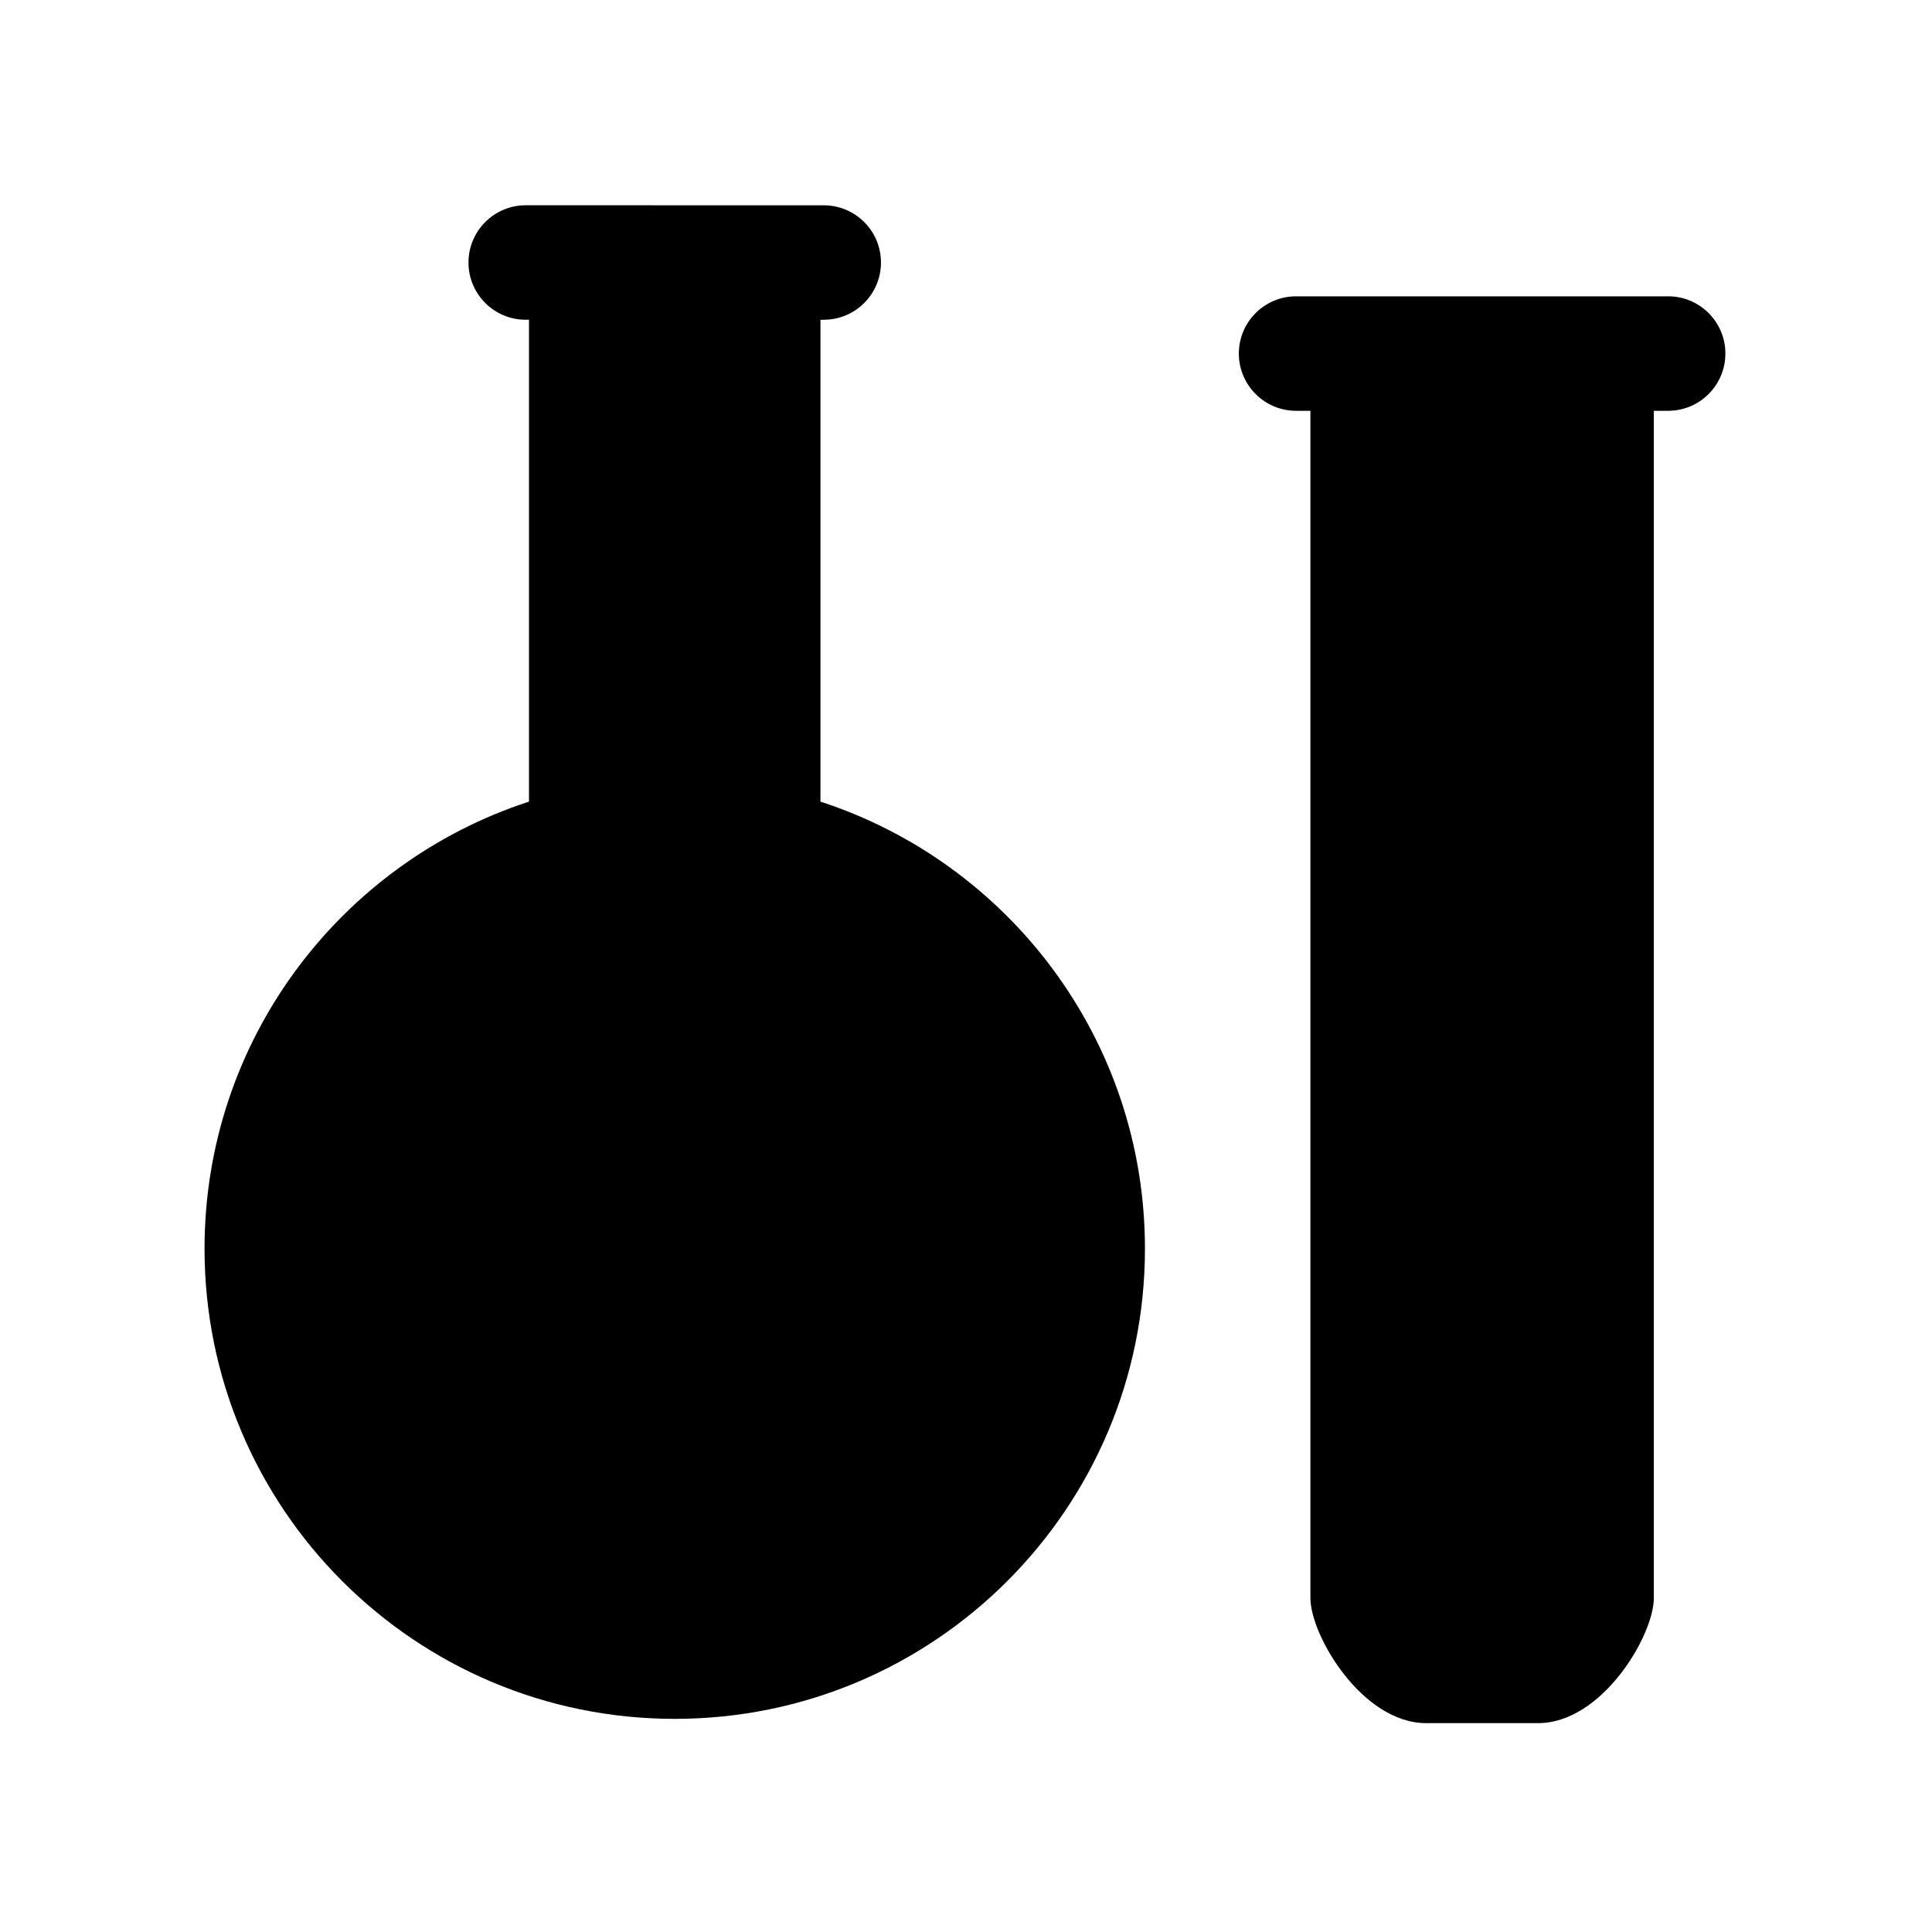
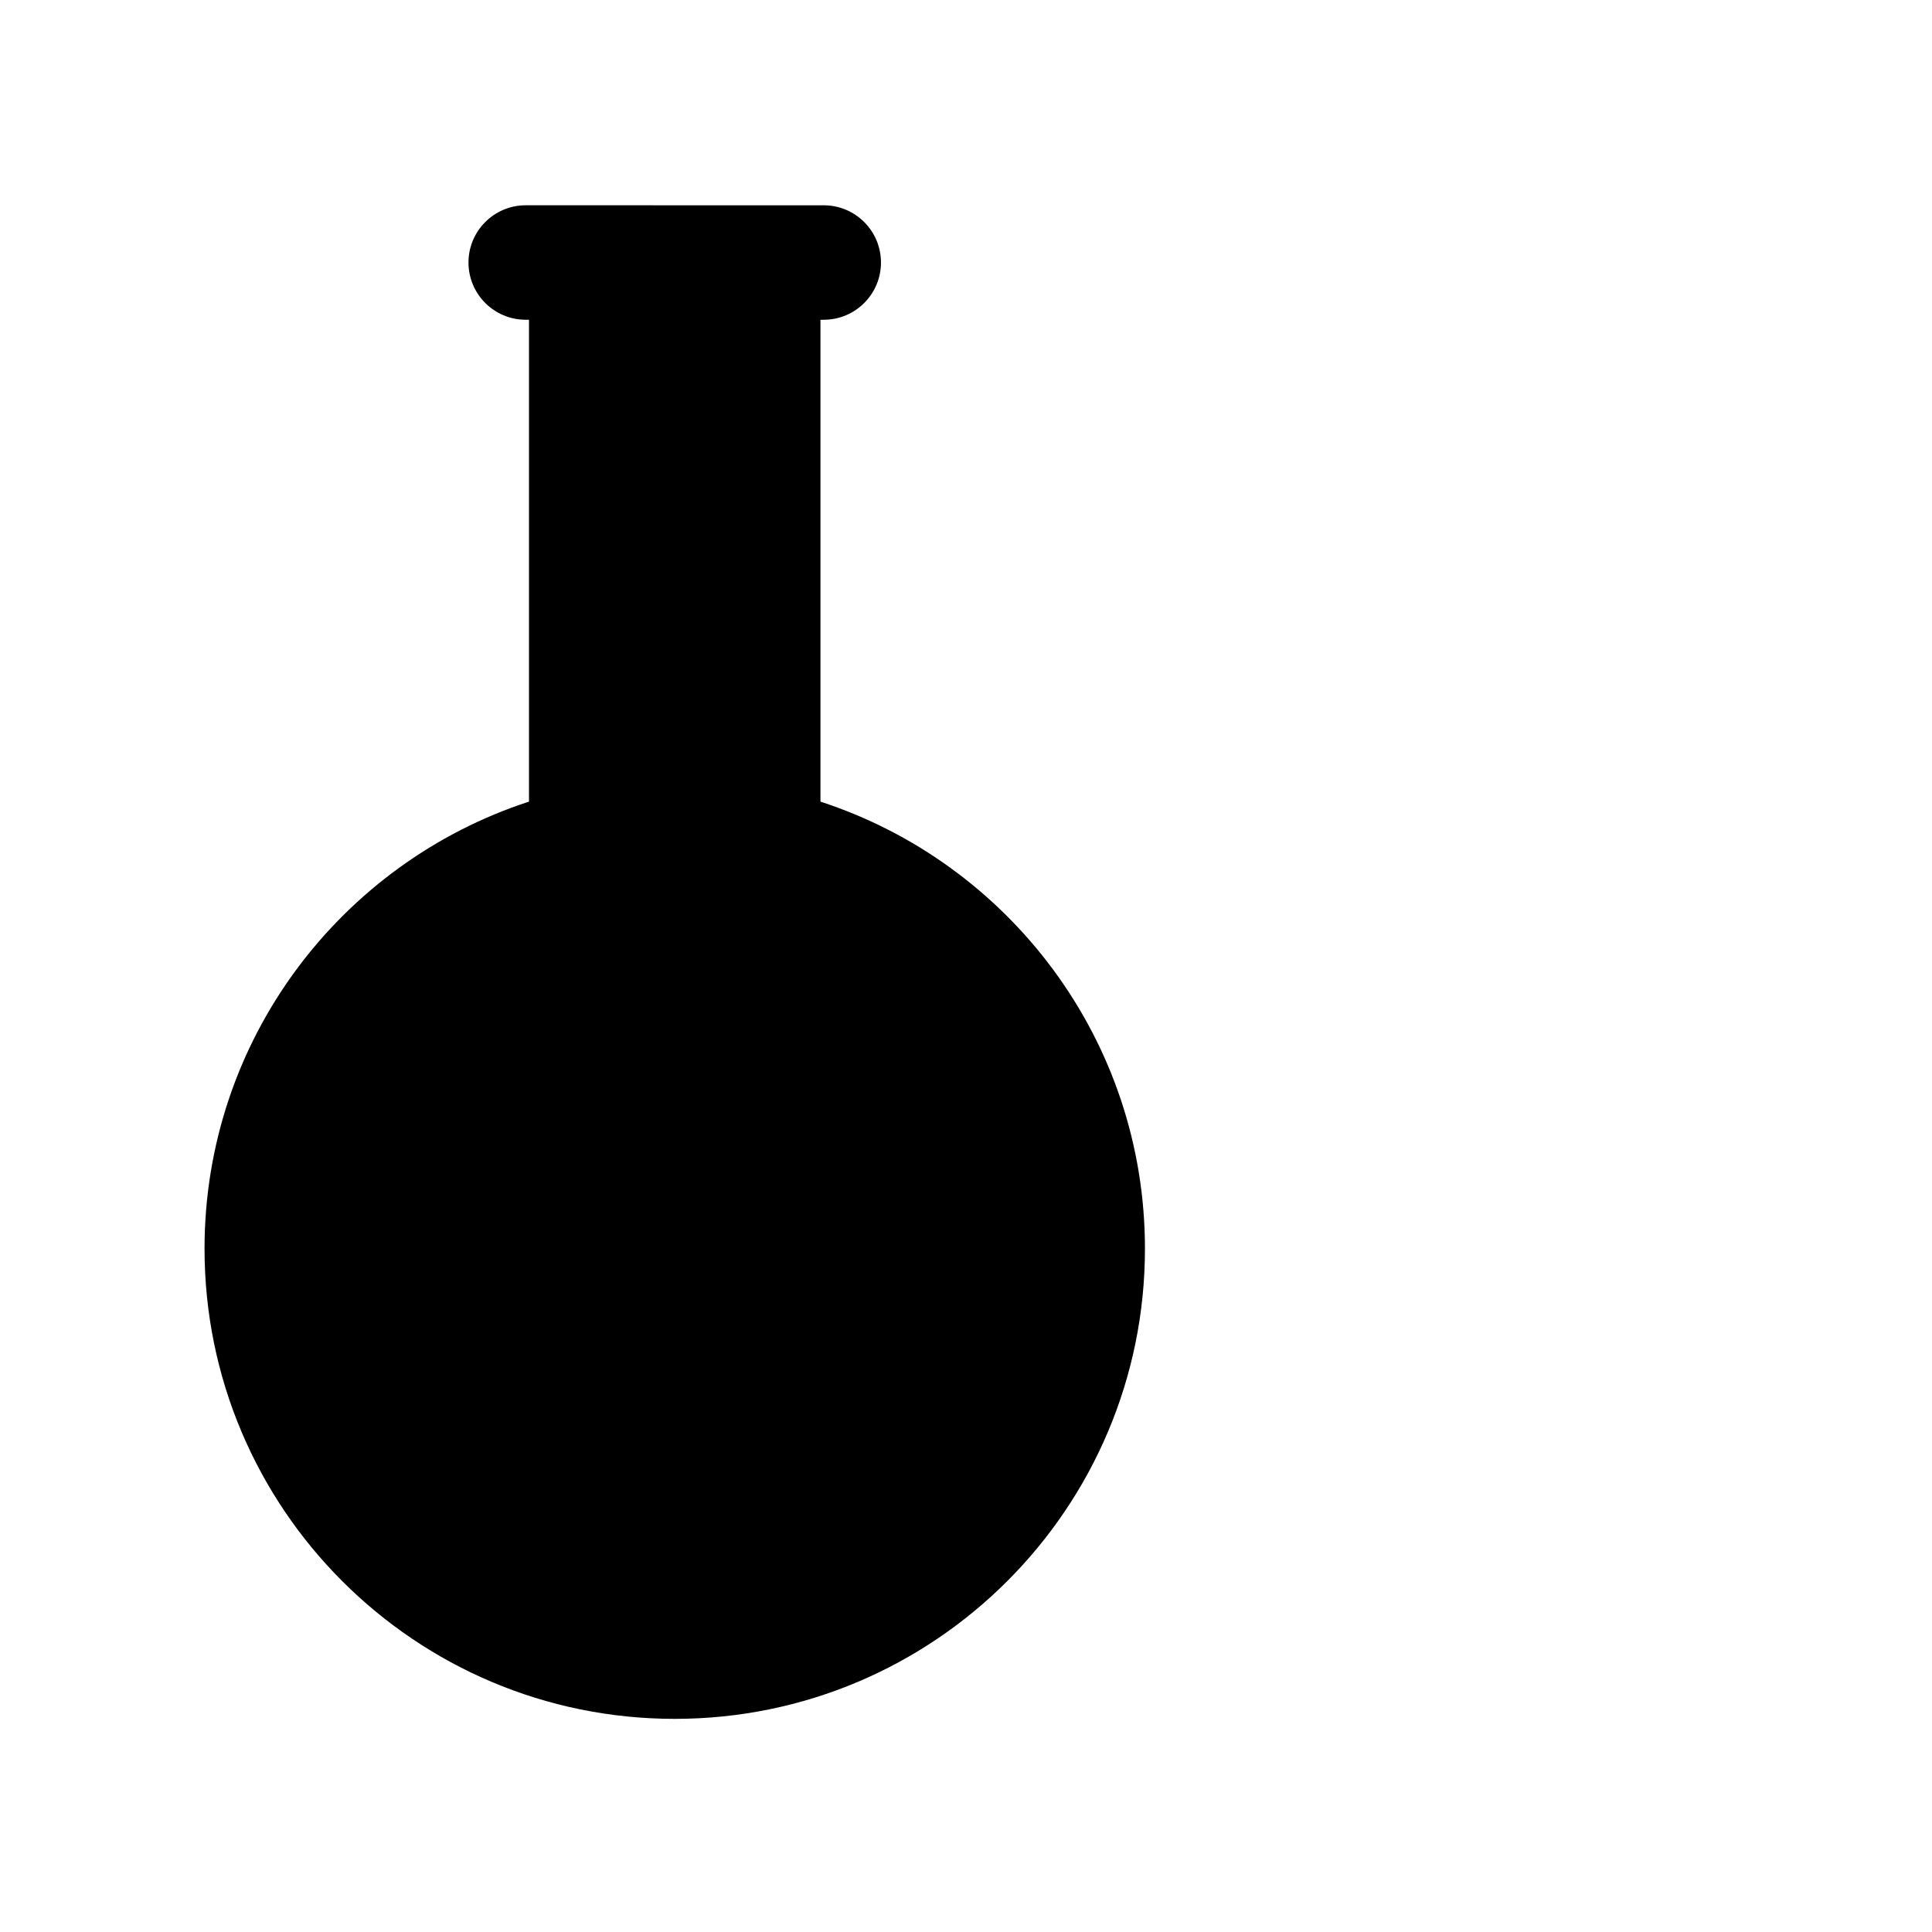
<svg xmlns="http://www.w3.org/2000/svg" fill="#000000" width="800px" height="800px" version="1.1" viewBox="144 144 512 512">
  <g>
    <path d="m361.43 356.44v-127.7h0.867c8.379 0 15.168-6.793 15.168-15.168 0-8.379-6.793-15.168-15.168-15.168l-78.977-0.004c-8.379 0-15.168 6.797-15.168 15.168 0 8.379 6.793 15.168 15.168 15.168h0.867v127.7c-49.902 16.266-85.984 63.148-85.984 118.48 0 68.82 55.793 124.6 124.61 124.6 68.816 0 124.61-55.781 124.61-124.6 0-55.332-36.074-102.21-85.984-118.47z" />
-     <path d="m586.08 222.53h-98.605c-8.375 0-15.168 6.793-15.168 15.168 0 8.379 6.797 15.168 15.168 15.168h3.797v314.63c0 9.93 13.734 33.152 30.668 33.152h29.676c16.934 0 30.668-23.219 30.668-33.152l-0.004-314.63h3.797c8.379 0 15.168-6.793 15.168-15.168 0.004-8.379-6.789-15.172-15.164-15.172z" />
  </g>
</svg>